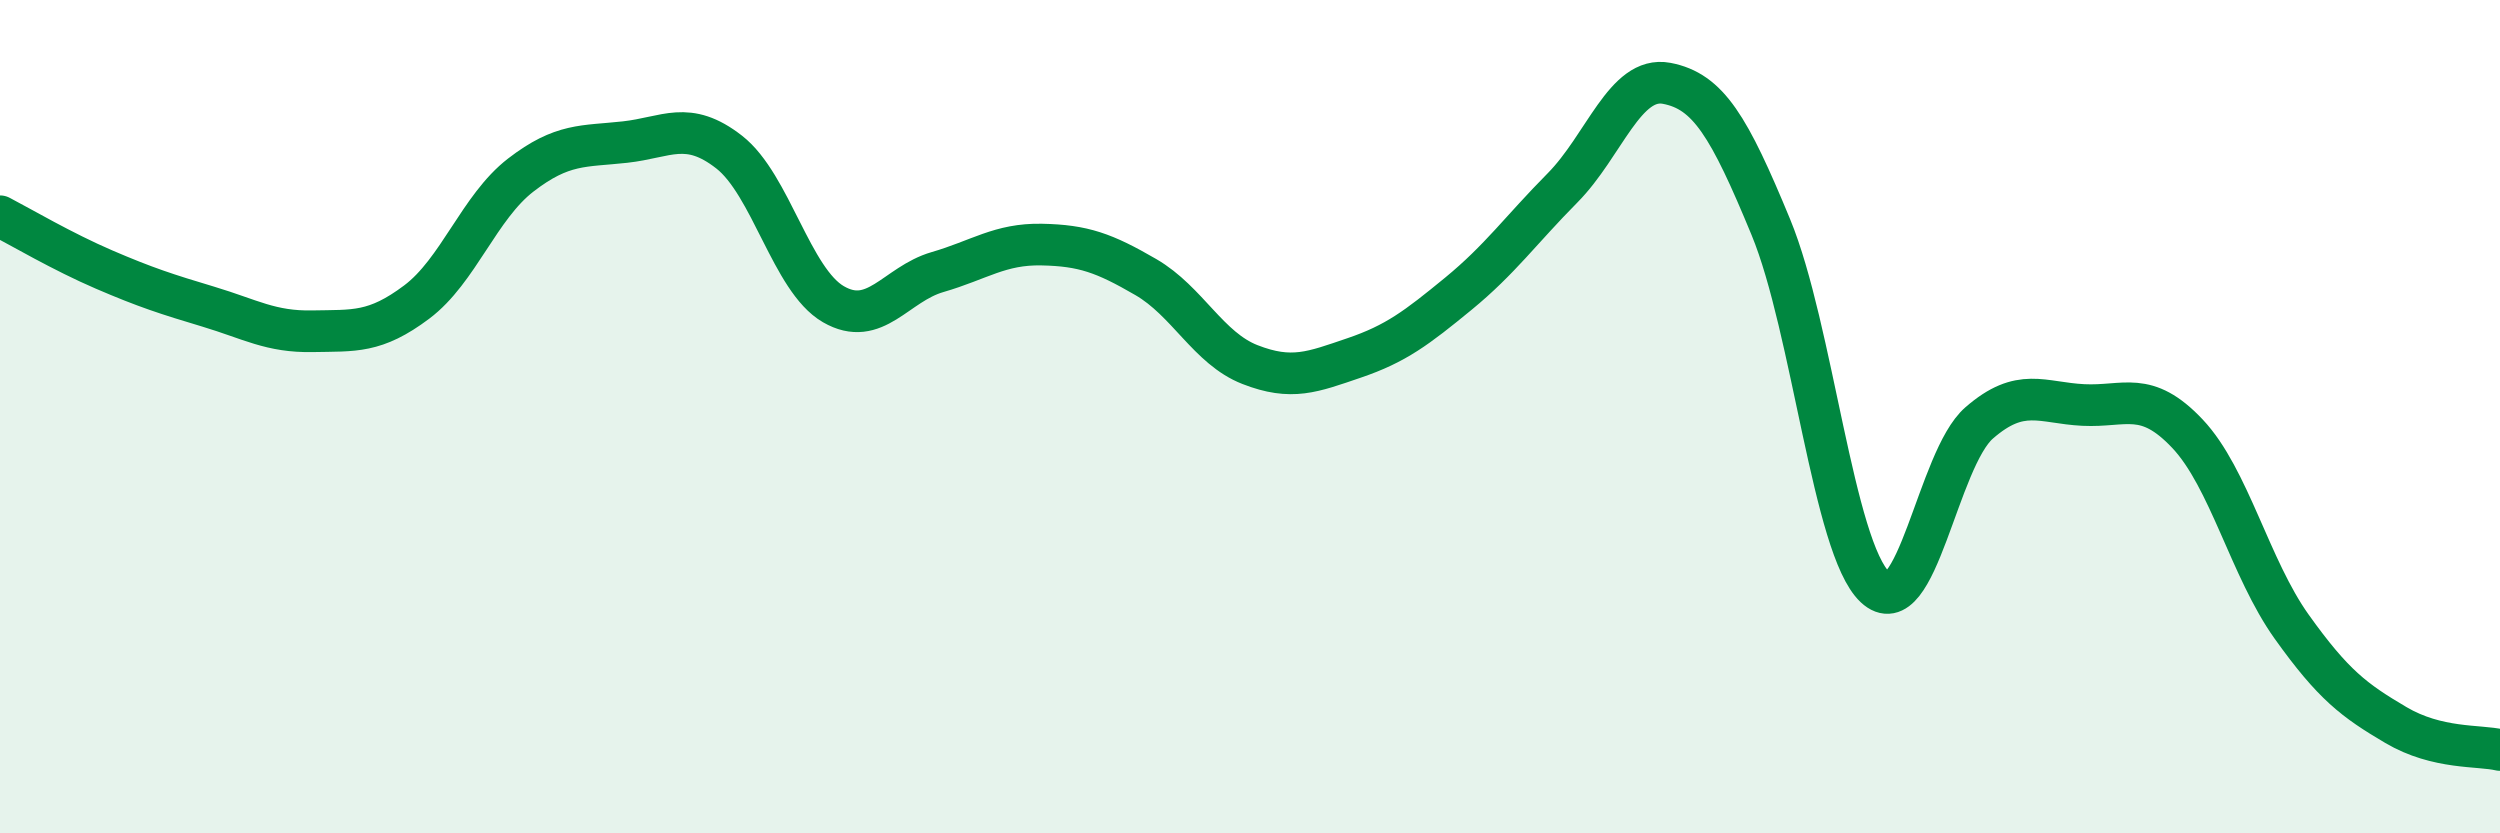
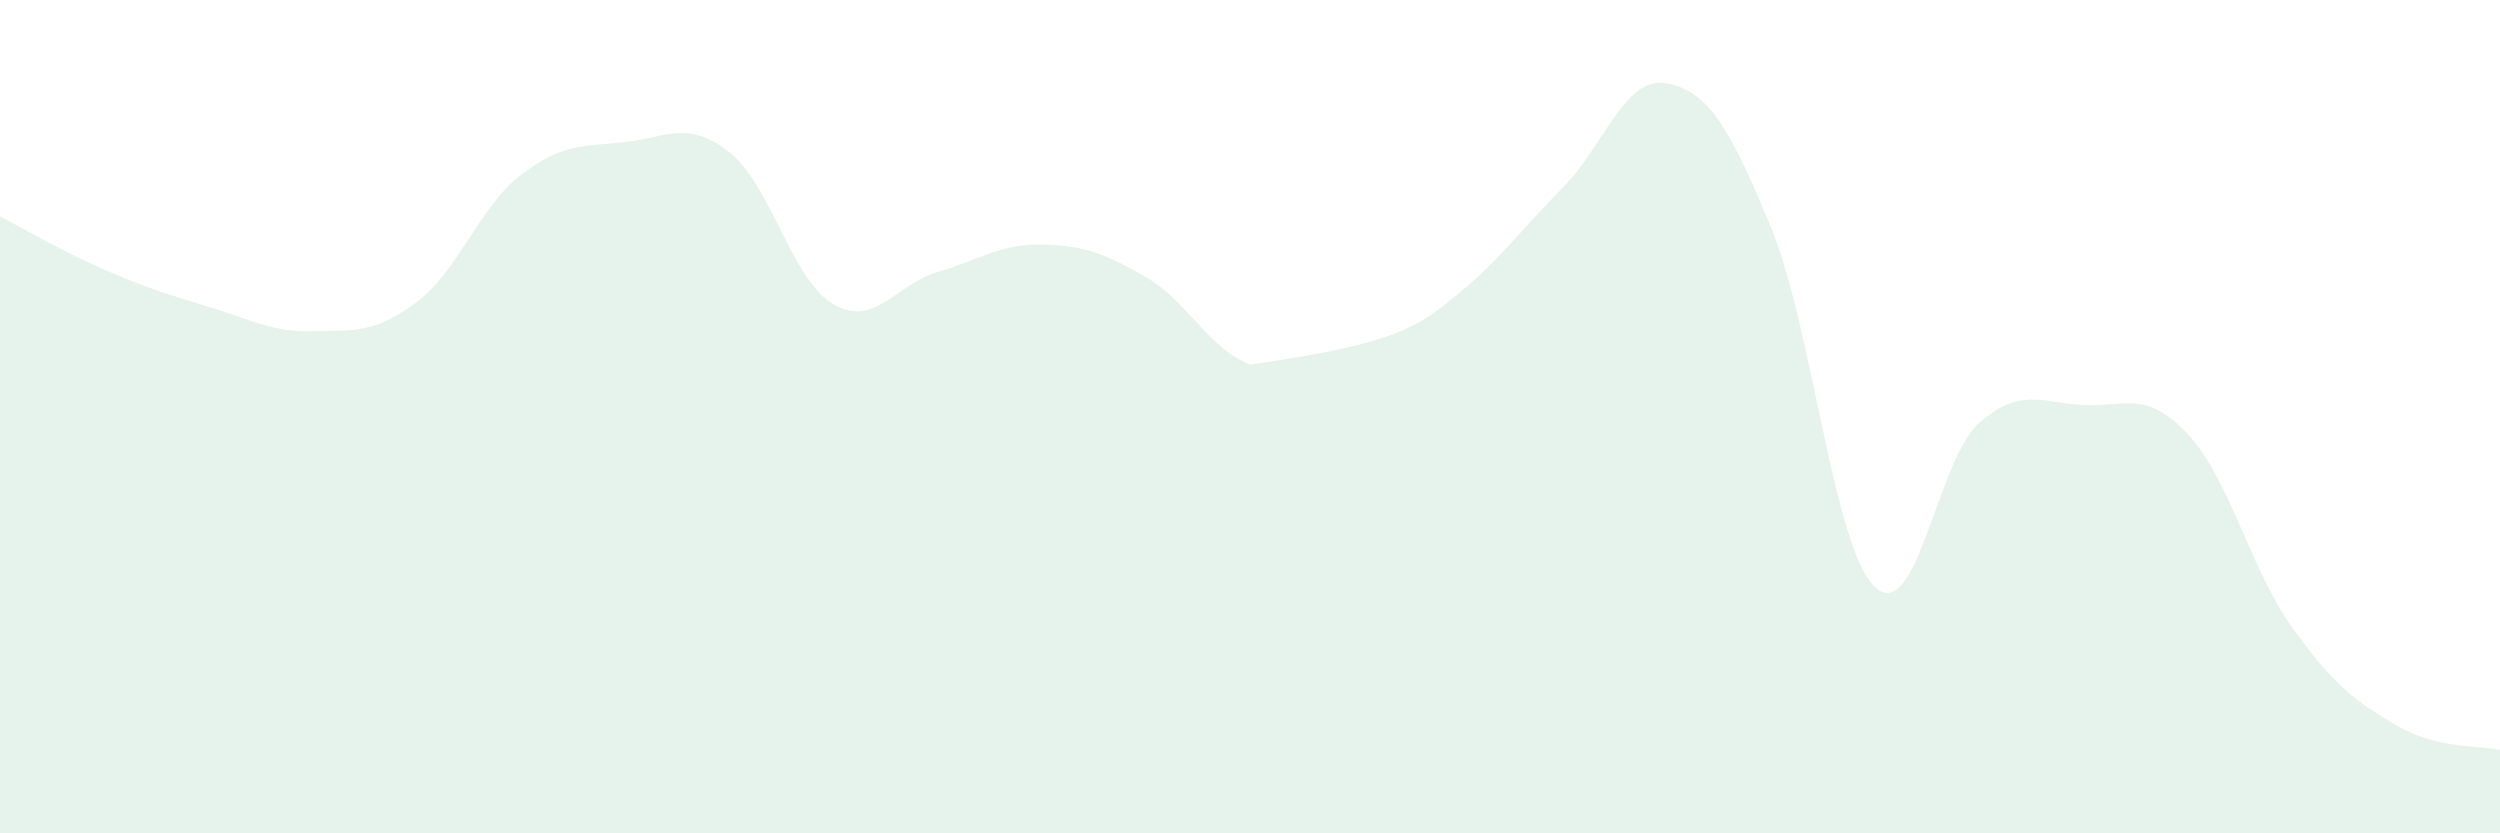
<svg xmlns="http://www.w3.org/2000/svg" width="60" height="20" viewBox="0 0 60 20">
-   <path d="M 0,5.19 C 0.5,5.45 1.5,6.04 2.5,6.47 C 3.5,6.9 4,7.06 5,7.36 C 6,7.66 6.5,7.97 7.5,7.95 C 8.5,7.93 9,8 10,7.25 C 11,6.5 11.5,4.97 12.5,4.2 C 13.5,3.43 14,3.52 15,3.41 C 16,3.3 16.5,2.87 17.5,3.65 C 18.5,4.43 19,6.72 20,7.3 C 21,7.88 21.5,6.82 22.5,6.53 C 23.5,6.24 24,5.85 25,5.87 C 26,5.89 26.5,6.07 27.5,6.65 C 28.5,7.23 29,8.36 30,8.75 C 31,9.14 31.5,8.93 32.5,8.59 C 33.5,8.25 34,7.87 35,7.05 C 36,6.23 36.5,5.52 37.5,4.51 C 38.5,3.5 39,1.81 40,2 C 41,2.19 41.5,3.03 42.5,5.45 C 43.5,7.87 44,13.15 45,14.09 C 46,15.03 46.5,11.02 47.5,10.15 C 48.5,9.28 49,9.67 50,9.72 C 51,9.77 51.5,9.35 52.5,10.41 C 53.5,11.47 54,13.64 55,15.04 C 56,16.44 56.5,16.81 57.5,17.4 C 58.5,17.99 59.5,17.88 60,18L60 20L0 20Z" fill="#008740" opacity="0.1" stroke-linecap="round" stroke-linejoin="round" />
-   <path d="M 0,5.19 C 0.5,5.45 1.5,6.04 2.5,6.47 C 3.5,6.9 4,7.06 5,7.36 C 6,7.66 6.5,7.97 7.5,7.95 C 8.5,7.93 9,8 10,7.25 C 11,6.5 11.5,4.97 12.5,4.2 C 13.5,3.43 14,3.52 15,3.41 C 16,3.3 16.5,2.87 17.5,3.65 C 18.5,4.43 19,6.72 20,7.3 C 21,7.88 21.5,6.82 22.5,6.53 C 23.5,6.24 24,5.85 25,5.87 C 26,5.89 26.5,6.07 27.5,6.65 C 28.5,7.23 29,8.36 30,8.75 C 31,9.14 31.5,8.93 32.5,8.59 C 33.5,8.25 34,7.87 35,7.05 C 36,6.23 36.5,5.52 37.5,4.51 C 38.5,3.5 39,1.81 40,2 C 41,2.19 41.5,3.03 42.5,5.45 C 43.5,7.87 44,13.15 45,14.09 C 46,15.03 46.5,11.02 47.5,10.15 C 48.5,9.28 49,9.67 50,9.72 C 51,9.77 51.5,9.35 52.5,10.41 C 53.5,11.47 54,13.64 55,15.04 C 56,16.44 56.5,16.81 57.5,17.4 C 58.5,17.99 59.5,17.88 60,18" stroke="#008740" stroke-width="1" fill="none" stroke-linecap="round" stroke-linejoin="round" />
+   <path d="M 0,5.19 C 0.5,5.45 1.5,6.04 2.5,6.47 C 3.5,6.9 4,7.06 5,7.36 C 6,7.66 6.5,7.97 7.5,7.95 C 8.5,7.93 9,8 10,7.25 C 11,6.5 11.5,4.97 12.5,4.2 C 13.5,3.43 14,3.52 15,3.41 C 16,3.3 16.5,2.87 17.5,3.65 C 18.5,4.43 19,6.72 20,7.3 C 21,7.88 21.5,6.82 22.5,6.53 C 23.5,6.24 24,5.85 25,5.87 C 26,5.89 26.5,6.07 27.5,6.65 C 28.5,7.23 29,8.36 30,8.75 C 33.5,8.25 34,7.87 35,7.05 C 36,6.23 36.5,5.52 37.5,4.51 C 38.5,3.5 39,1.81 40,2 C 41,2.19 41.5,3.03 42.5,5.45 C 43.5,7.87 44,13.15 45,14.09 C 46,15.03 46.5,11.02 47.5,10.15 C 48.5,9.28 49,9.67 50,9.72 C 51,9.77 51.5,9.35 52.5,10.41 C 53.5,11.47 54,13.64 55,15.04 C 56,16.44 56.5,16.81 57.5,17.4 C 58.5,17.99 59.5,17.88 60,18L60 20L0 20Z" fill="#008740" opacity="0.1" stroke-linecap="round" stroke-linejoin="round" />
</svg>